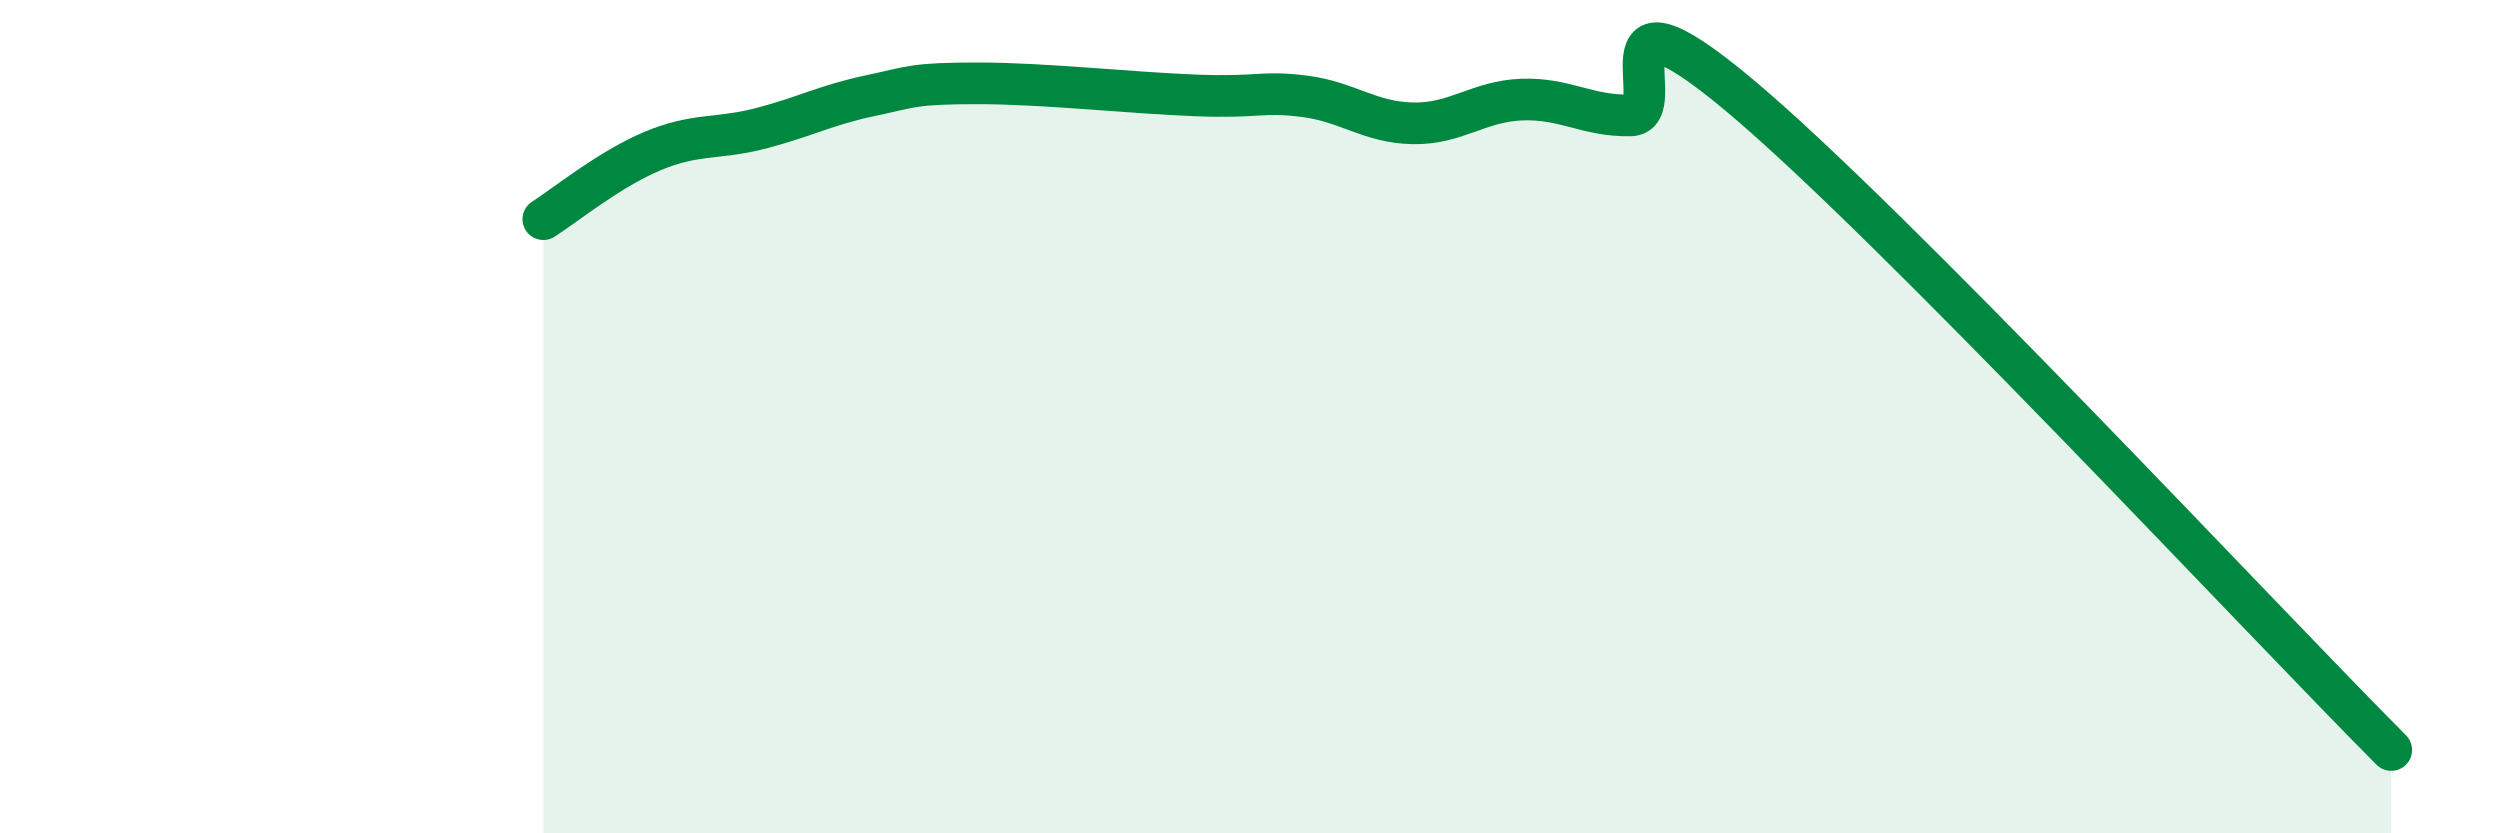
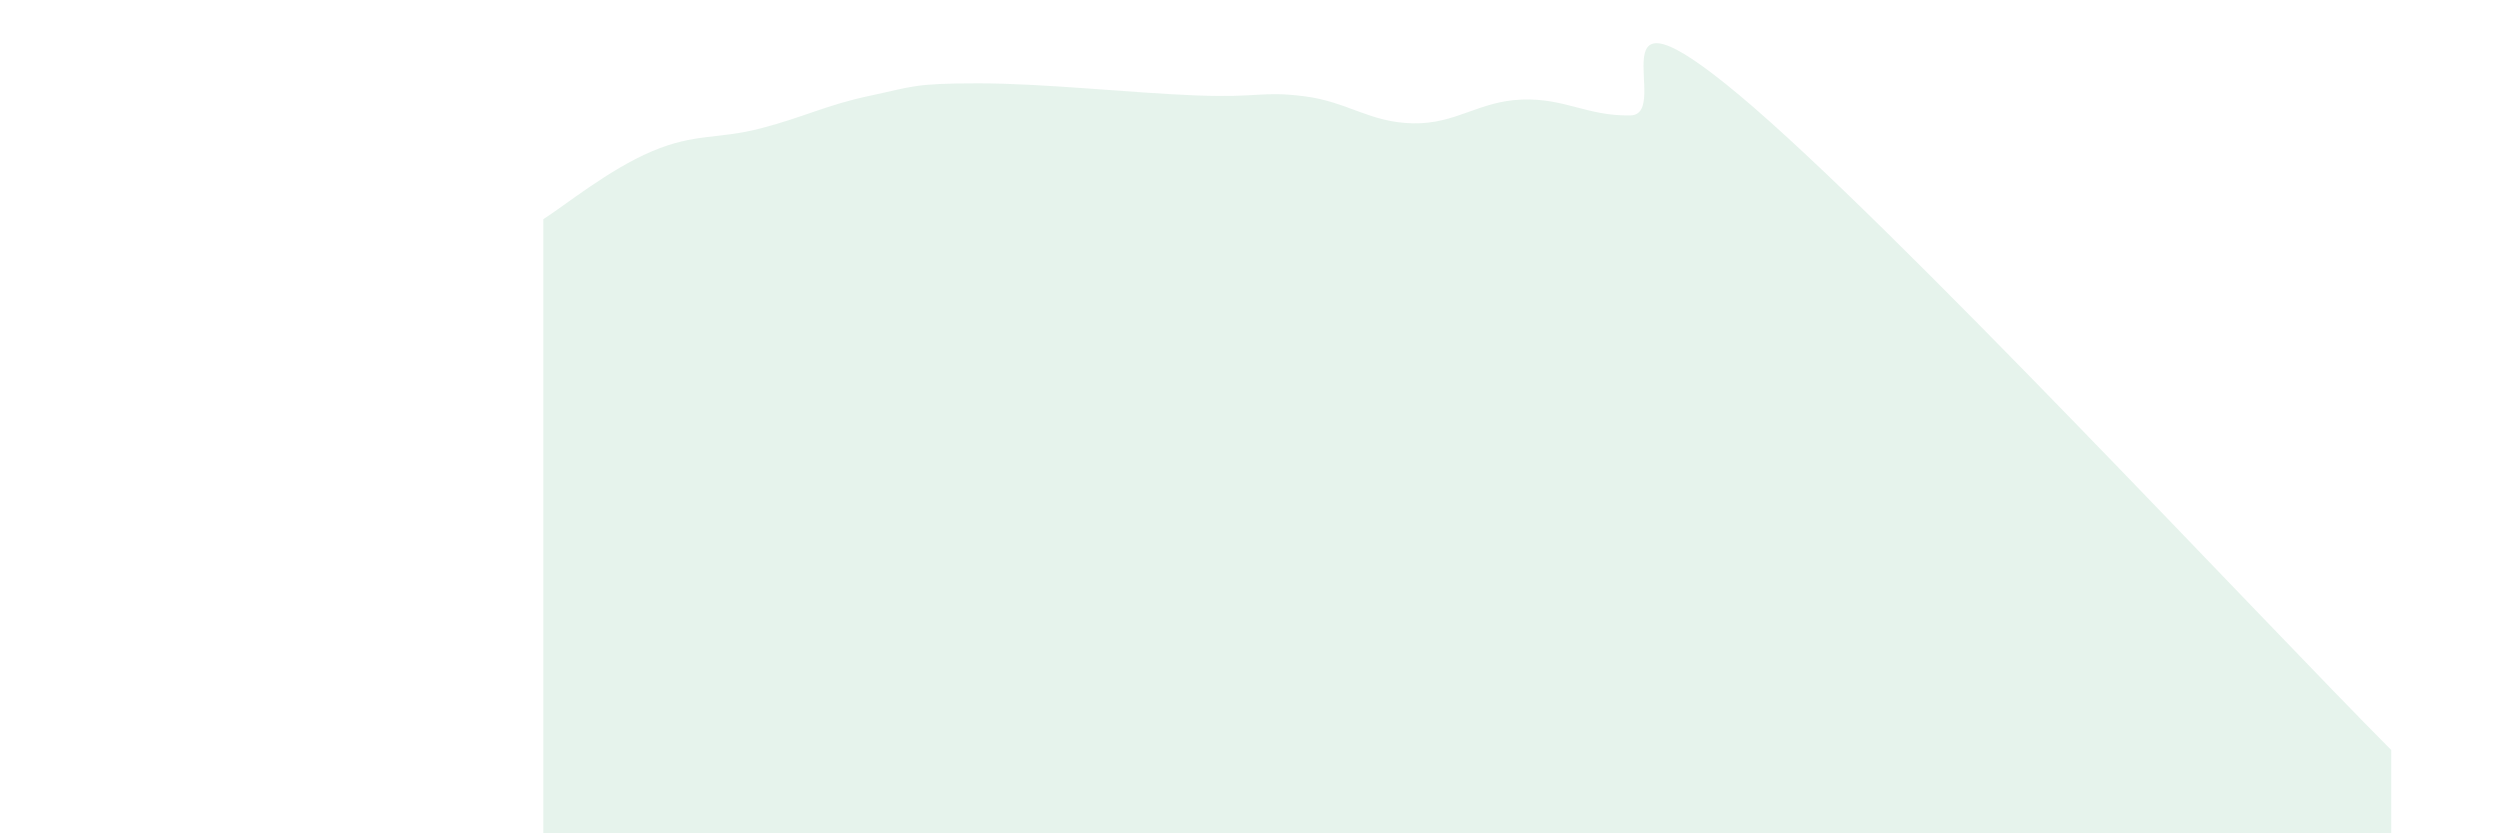
<svg xmlns="http://www.w3.org/2000/svg" width="60" height="20" viewBox="0 0 60 20">
  <path d="M 13.04,5.26 C 13.56,4.93 14.61,4.07 15.65,3.63 C 16.69,3.19 17.22,3.35 18.26,3.08 C 19.3,2.81 19.83,2.52 20.87,2.3 C 21.91,2.08 21.91,2 23.48,2 C 25.05,2 27.14,2.23 28.7,2.29 C 30.26,2.35 30.26,2.18 31.3,2.31 C 32.34,2.44 32.87,2.94 33.91,2.96 C 34.95,2.98 35.48,2.43 36.52,2.39 C 37.56,2.35 38.09,2.79 39.13,2.77 C 40.17,2.75 38.09,-0.77 41.74,2.28 C 45.39,5.33 54.26,14.86 57.39,18L57.39 20L13.04 20Z" fill="#008740" opacity="0.1" stroke-linecap="round" stroke-linejoin="round" />
-   <path d="M 13.04,5.26 C 13.56,4.93 14.61,4.07 15.65,3.63 C 16.69,3.19 17.22,3.35 18.26,3.08 C 19.3,2.81 19.83,2.52 20.87,2.3 C 21.91,2.08 21.91,2 23.48,2 C 25.05,2 27.14,2.23 28.7,2.29 C 30.26,2.35 30.26,2.18 31.3,2.31 C 32.34,2.44 32.87,2.94 33.91,2.96 C 34.95,2.98 35.48,2.43 36.52,2.39 C 37.56,2.35 38.09,2.79 39.13,2.77 C 40.17,2.75 38.09,-0.77 41.74,2.28 C 45.39,5.33 54.26,14.86 57.39,18" stroke="#008740" stroke-width="1" fill="none" stroke-linecap="round" stroke-linejoin="round" />
</svg>